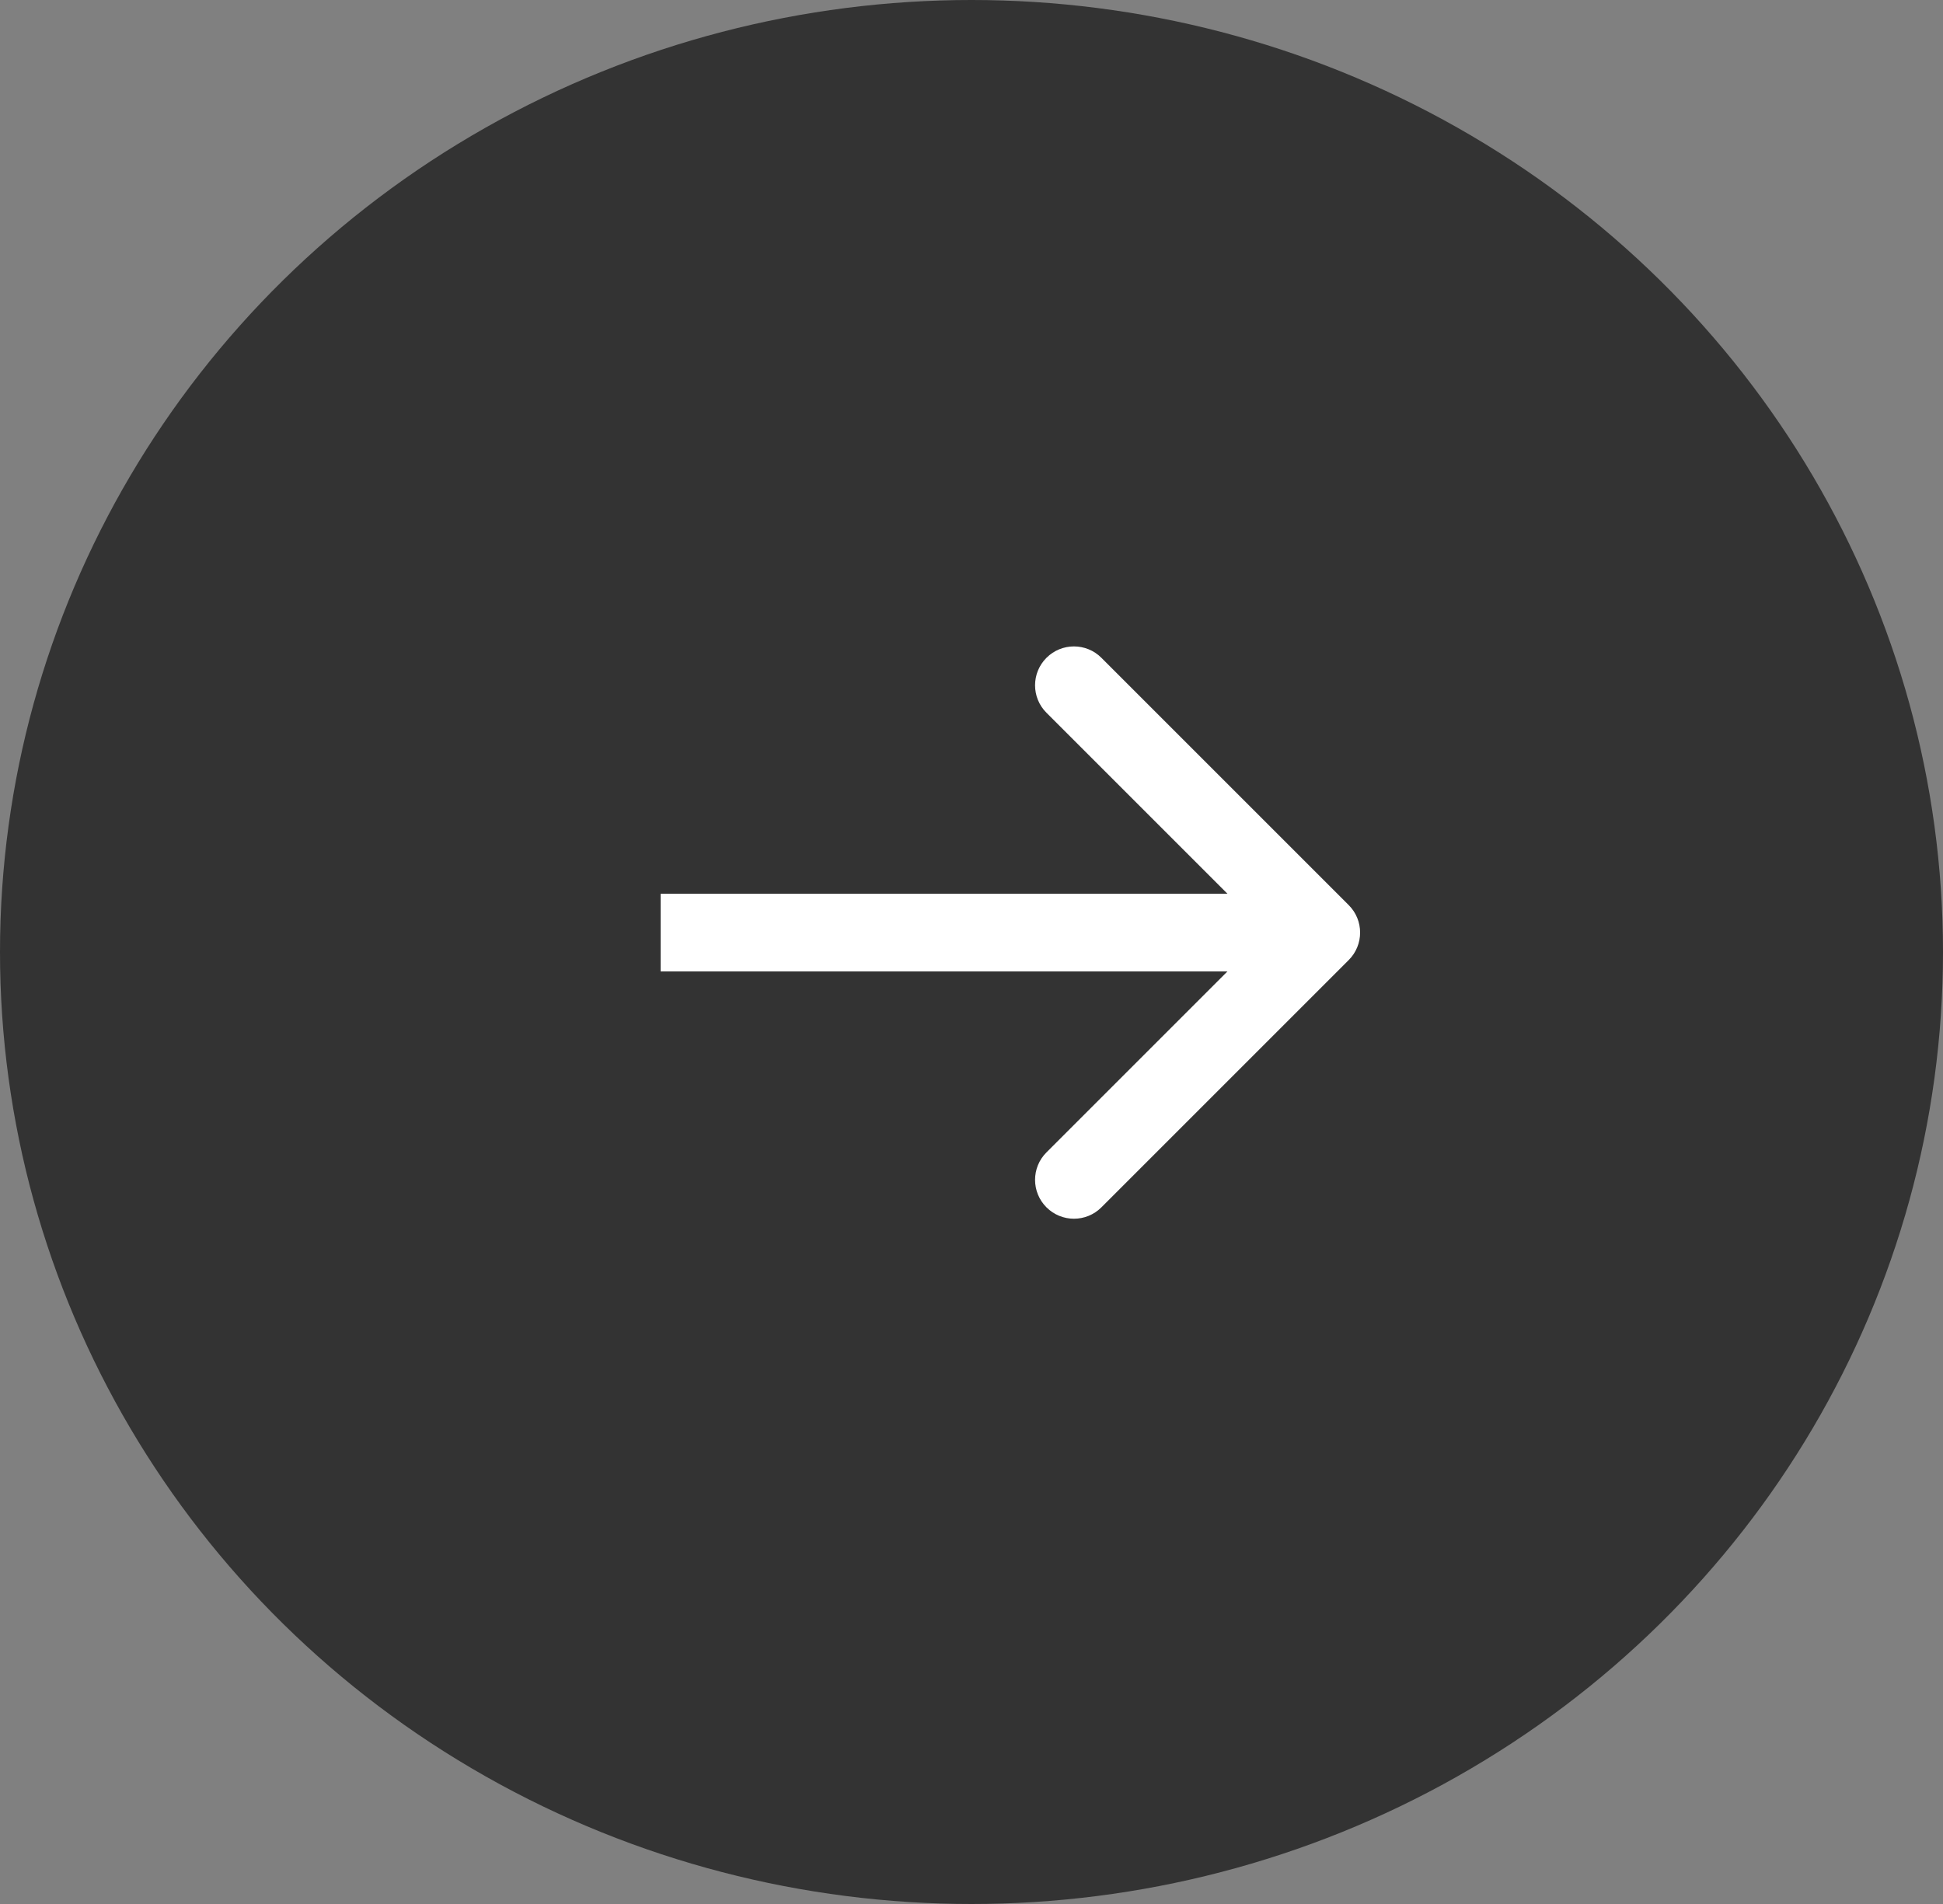
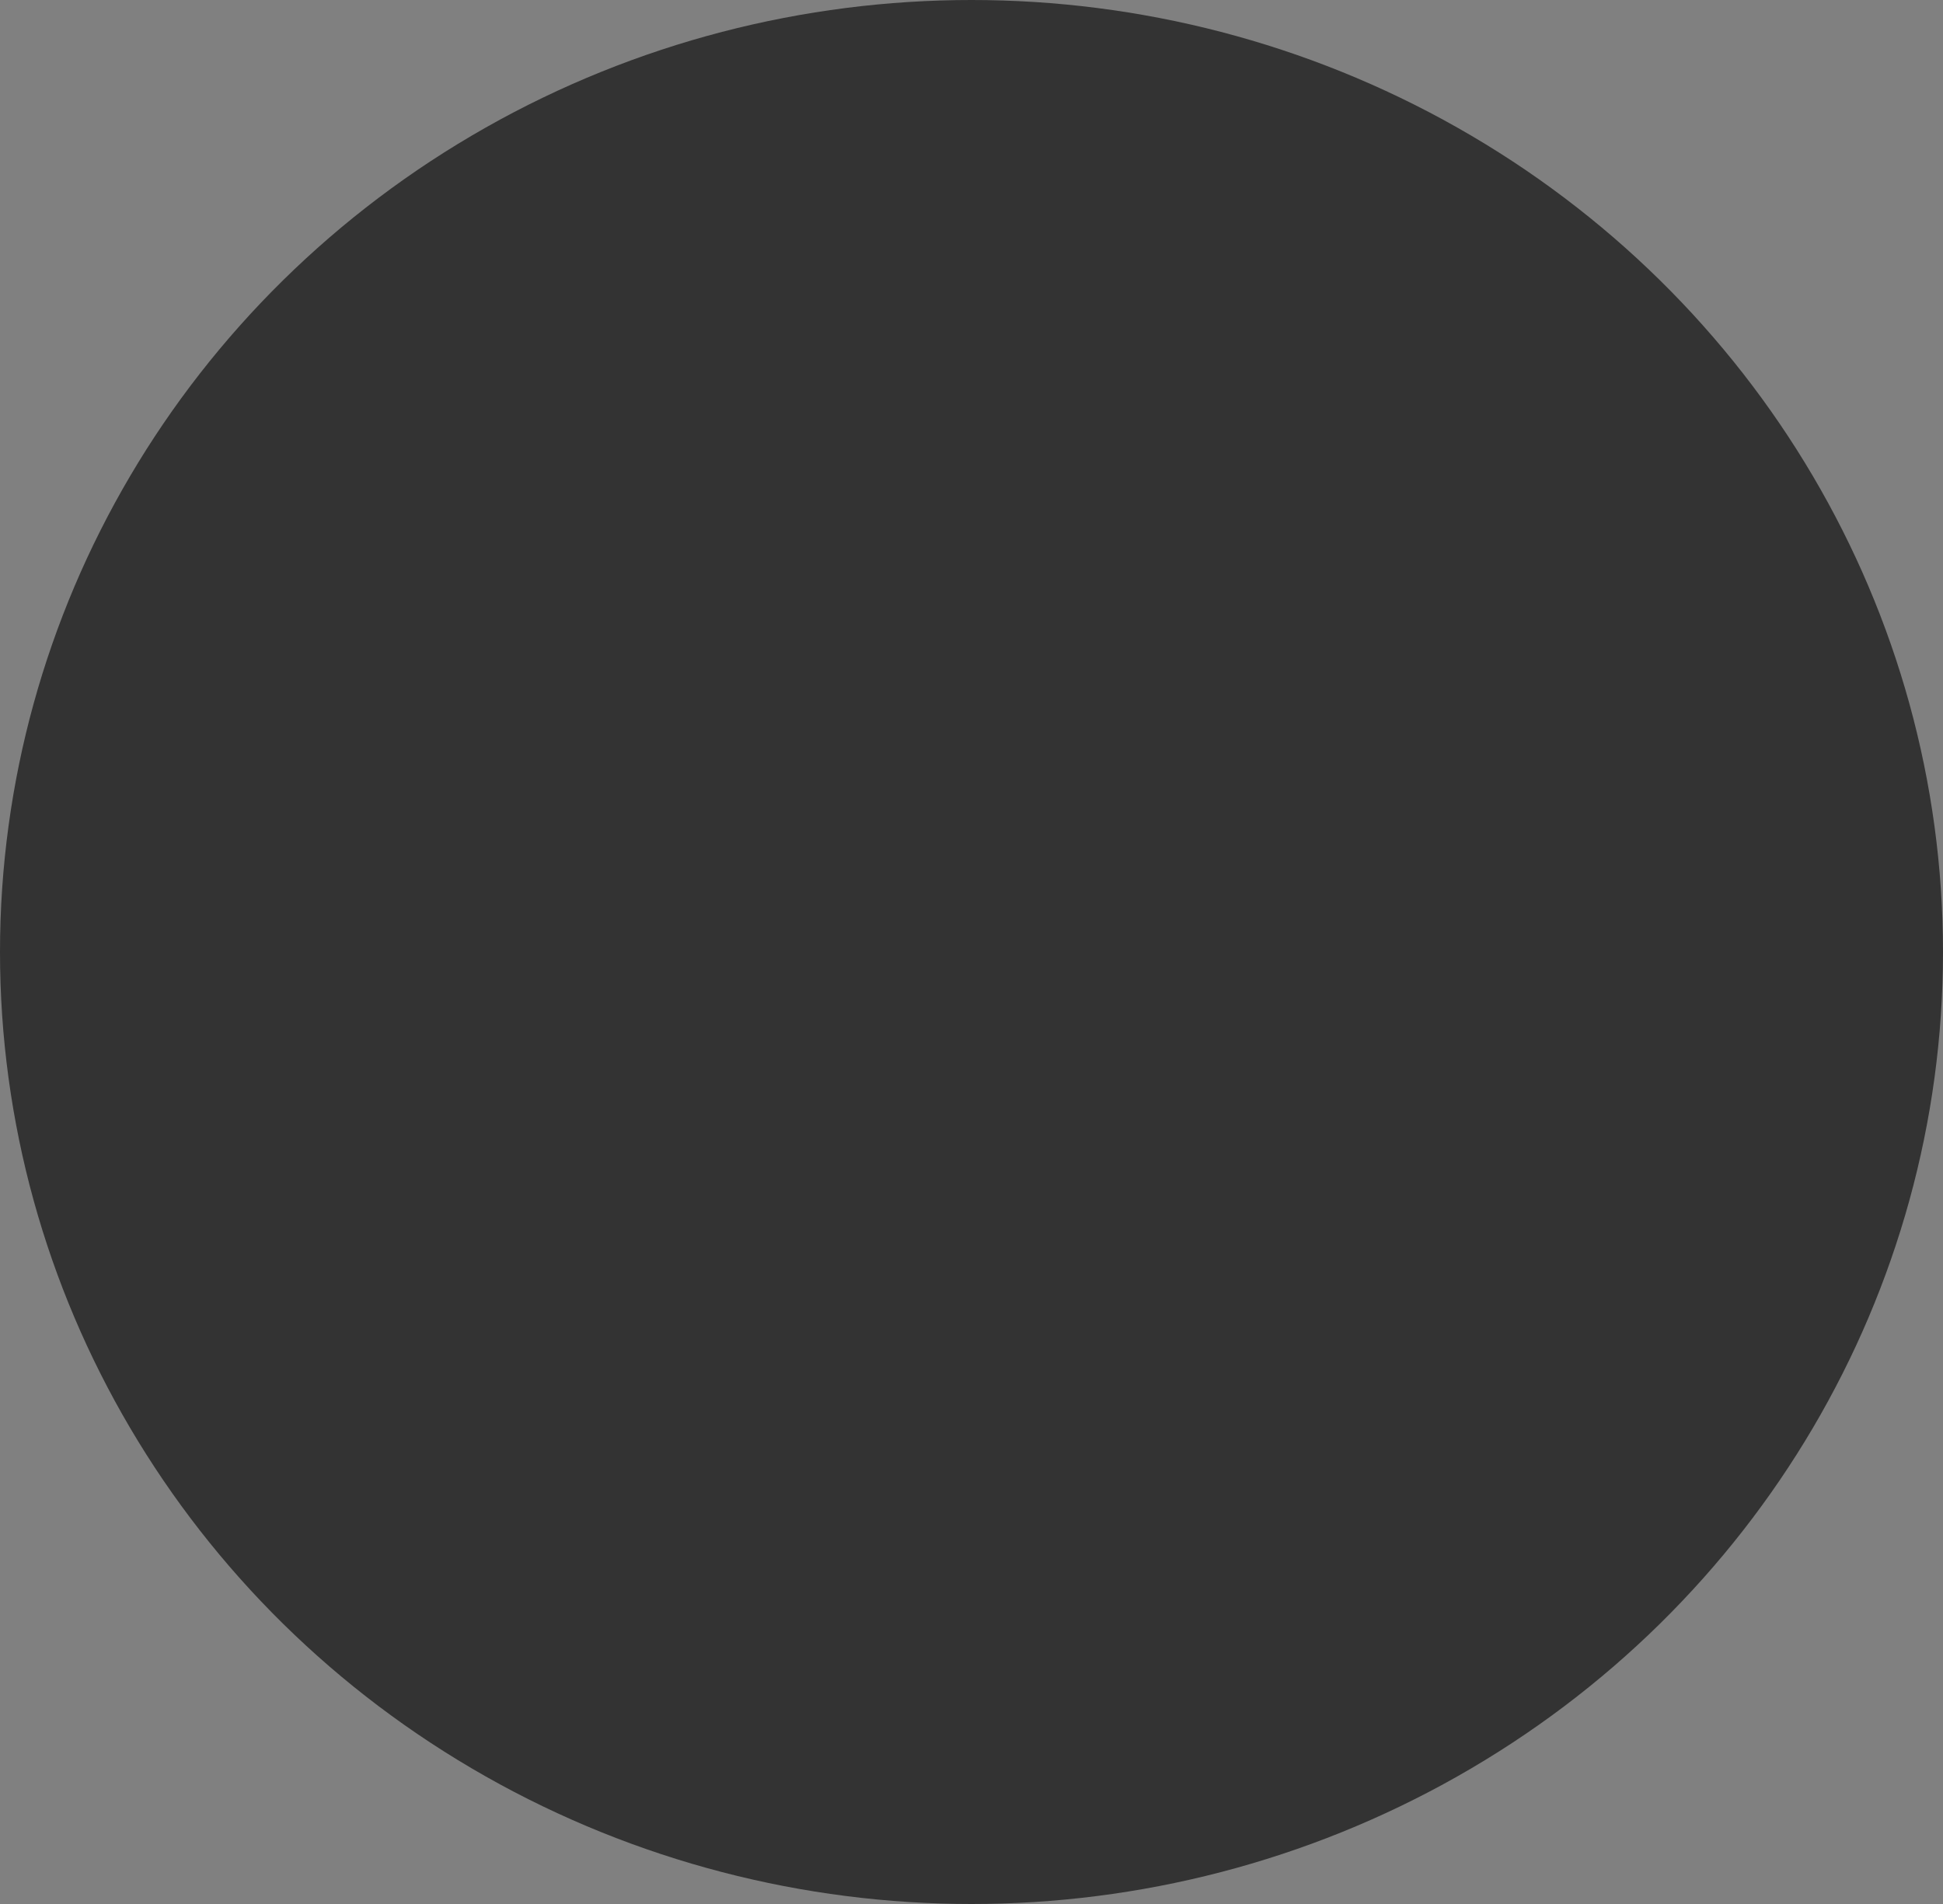
<svg xmlns="http://www.w3.org/2000/svg" width="50" height="49" viewBox="0 0 50 49" fill="none">
  <rect x="0" y="0" width="50" height="49" fill="#808080" stroke="none" />
  <ellipse cx="25" cy="24.5" rx="25" ry="24.5" transform="matrix(-1 0 0 1 50 0)" fill="#333333" />
-   <path d="M34.707 23.293C35.098 23.683 35.098 24.317 34.707 24.707L28.343 31.071C27.953 31.462 27.32 31.462 26.929 31.071C26.538 30.68 26.538 30.047 26.929 29.657L32.586 24L26.929 18.343C26.538 17.953 26.538 17.32 26.929 16.929C27.32 16.538 27.953 16.538 28.343 16.929L34.707 23.293ZM17 23L34 23L34 25L17 25L17 23Z" fill="white" />
</svg>